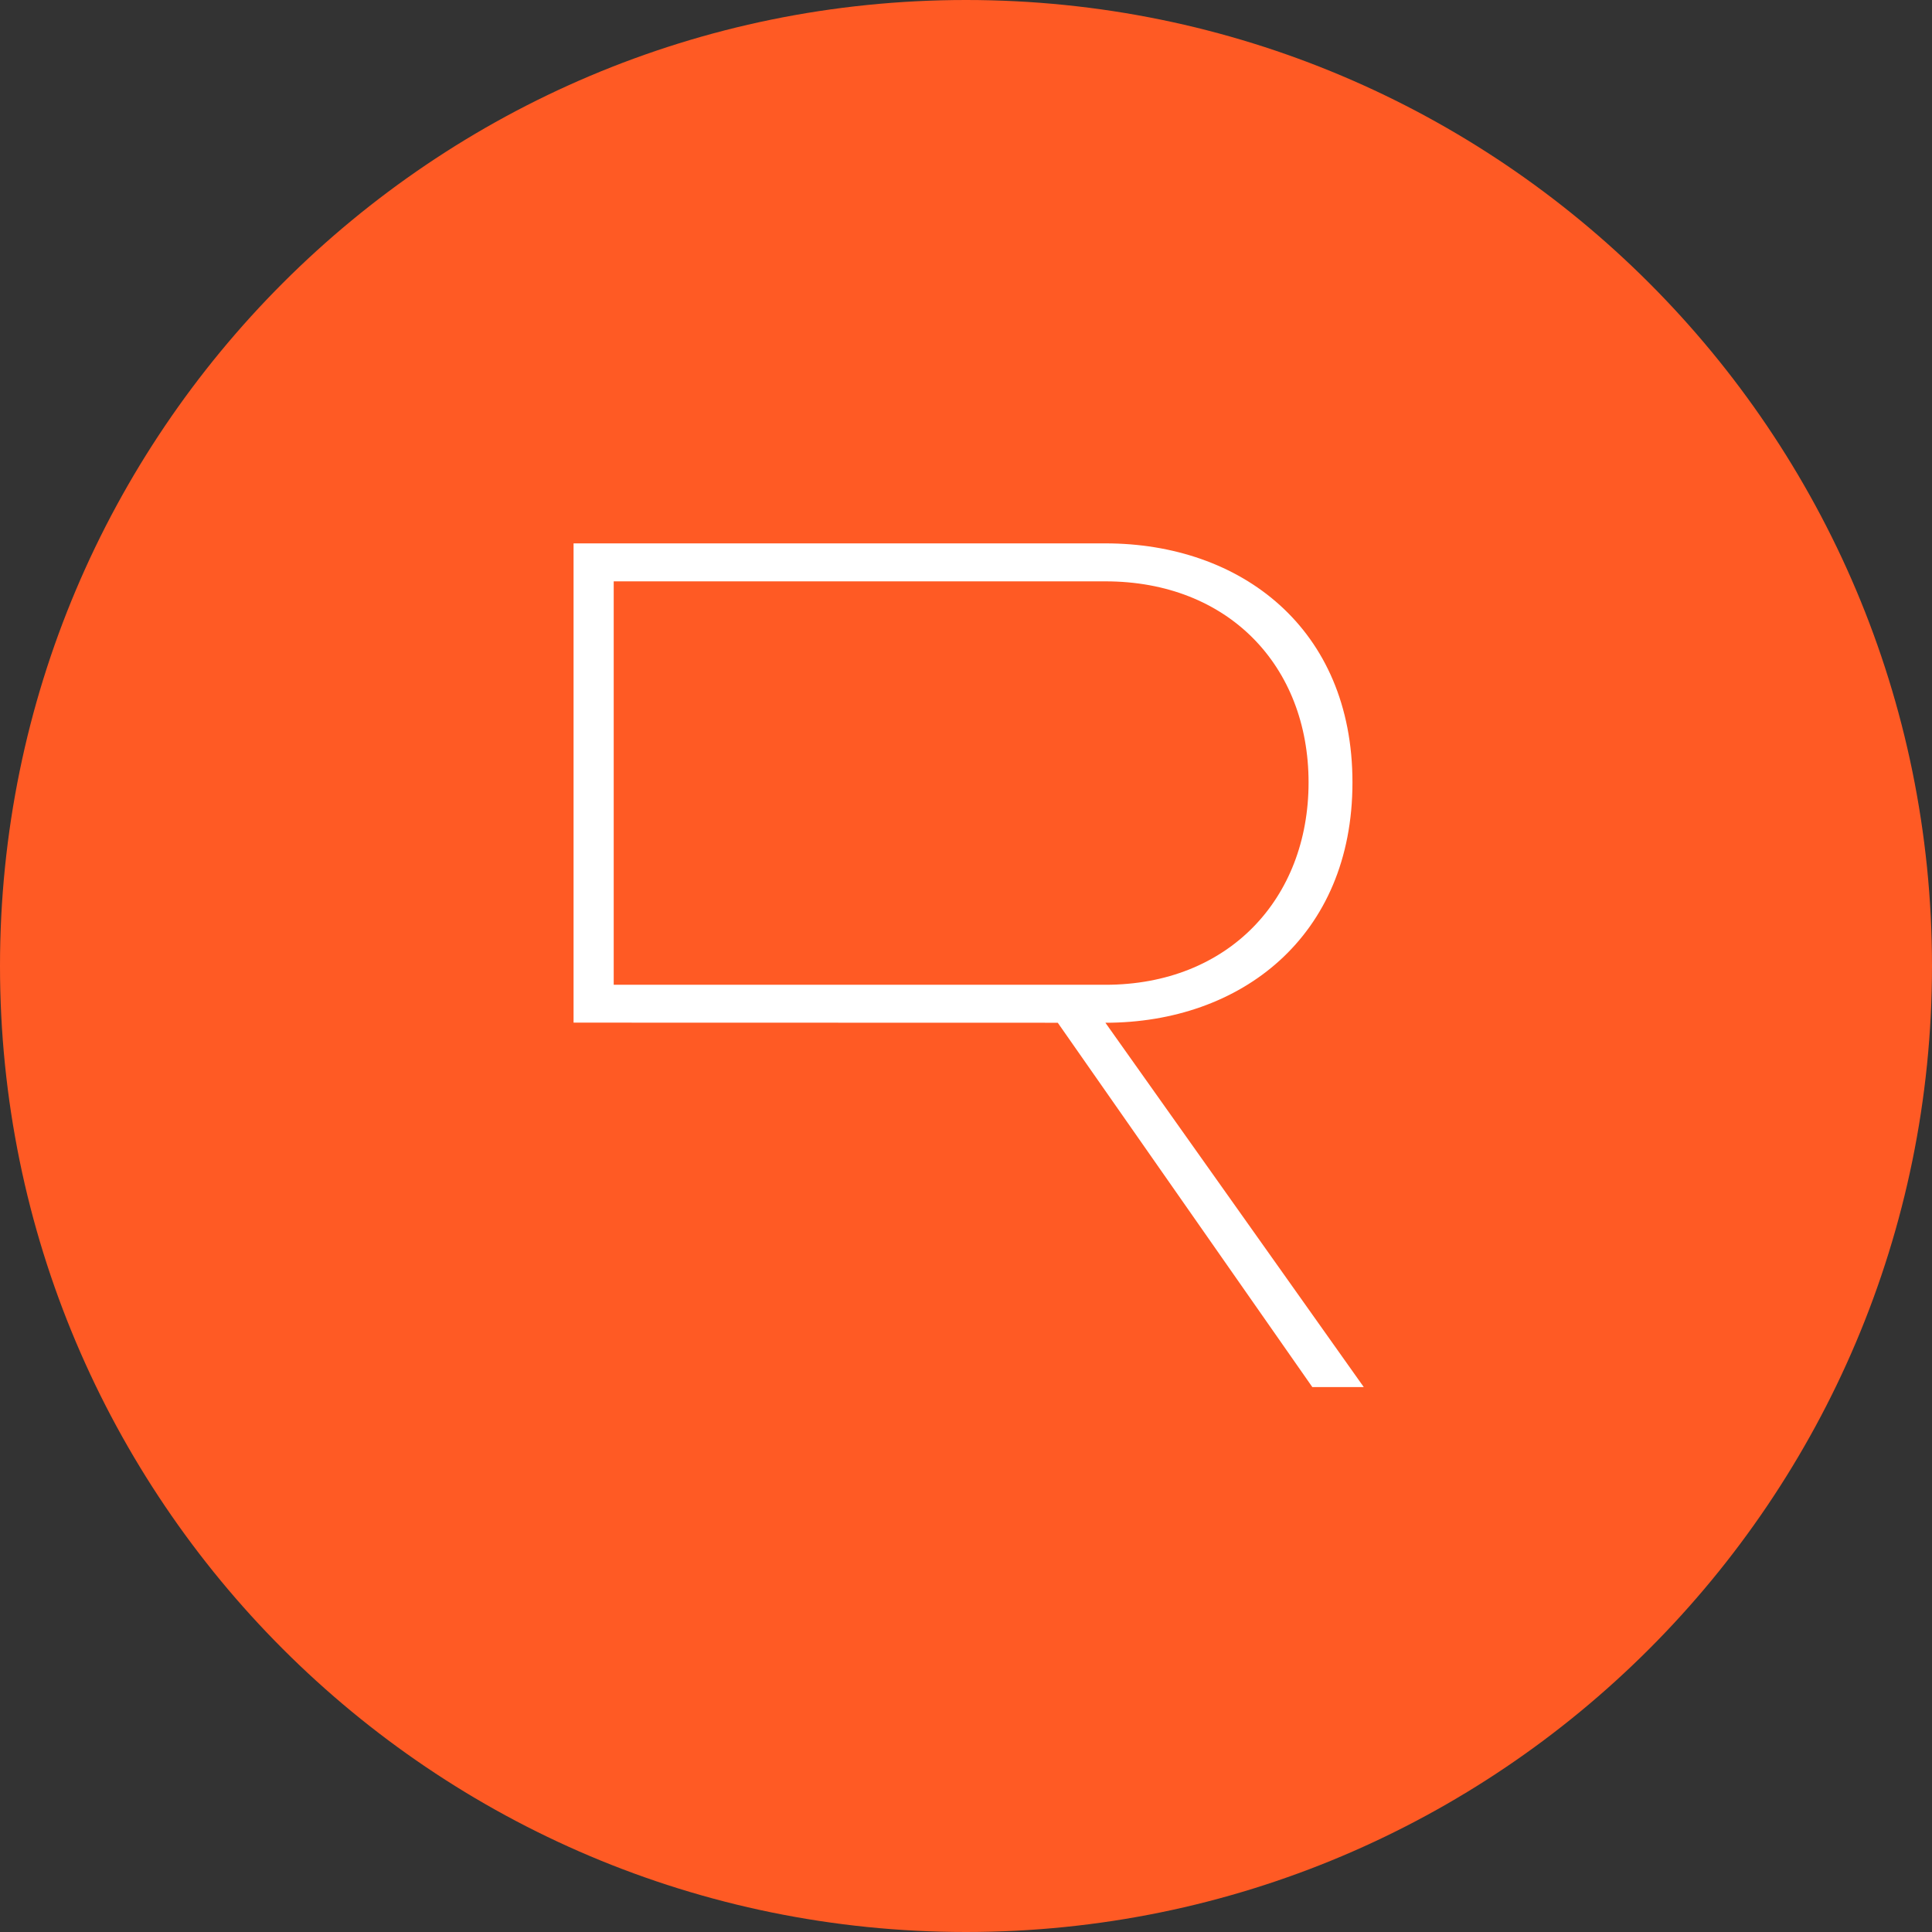
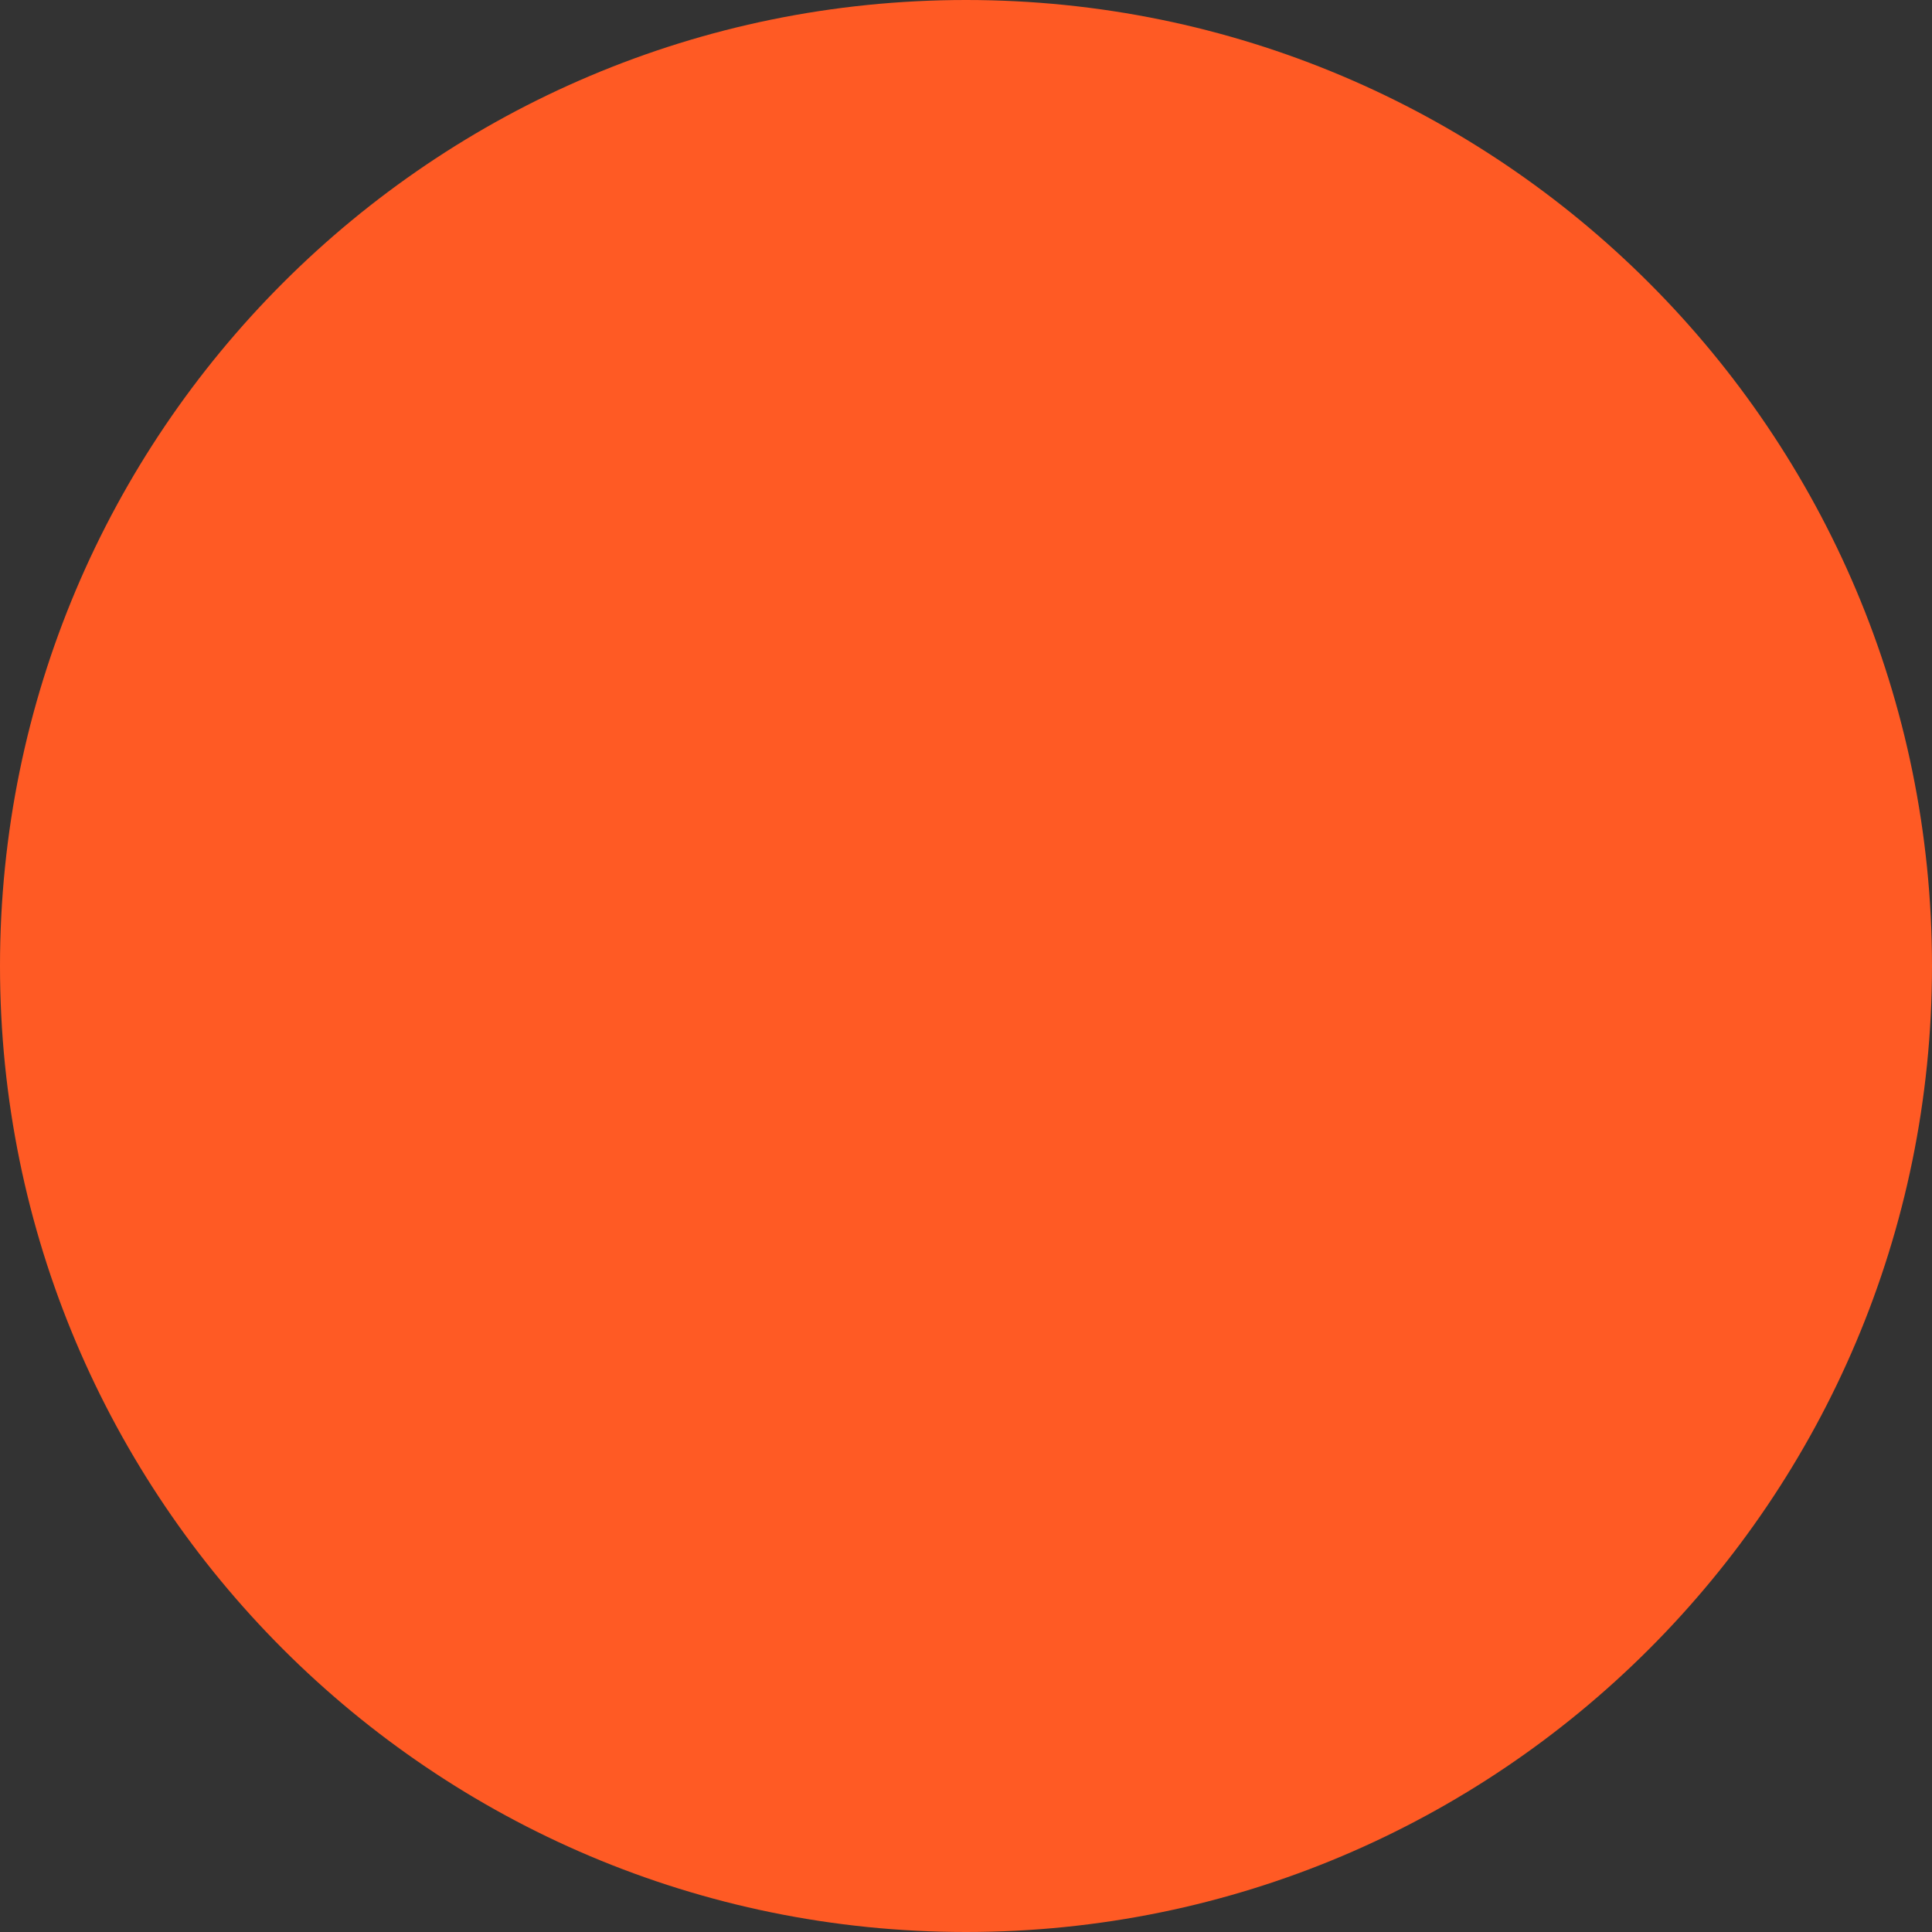
<svg xmlns="http://www.w3.org/2000/svg" width="32" height="32" viewBox="0 0 32 32" fill="none">
  <rect x="0" y="0" width="32" height="32" fill="#333333" stroke="none" />
  <path fill-rule="evenodd" clip-rule="evenodd" d="M32 16C32 24.837 24.837 32 16 32C7.163 32 0 24.837 0 16C0 7.163 7.163 0 16 0C24.837 0 32 7.163 32 16" fill="#FF5A24" />
-   <path fill-rule="evenodd" clip-rule="evenodd" d="M21.674 12.959C21.674 11.032 20.345 9.629 18.309 9.629H10.165V16.311H18.309C20.345 16.311 21.674 14.887 21.674 12.959V12.959ZM21.736 22.974L17.52 16.94L9.5 16.938V9H18.309C20.552 9 22.401 10.404 22.401 12.959C22.401 15.515 20.552 16.94 18.309 16.94L22.588 22.974H21.736Z" fill="white" />
</svg>